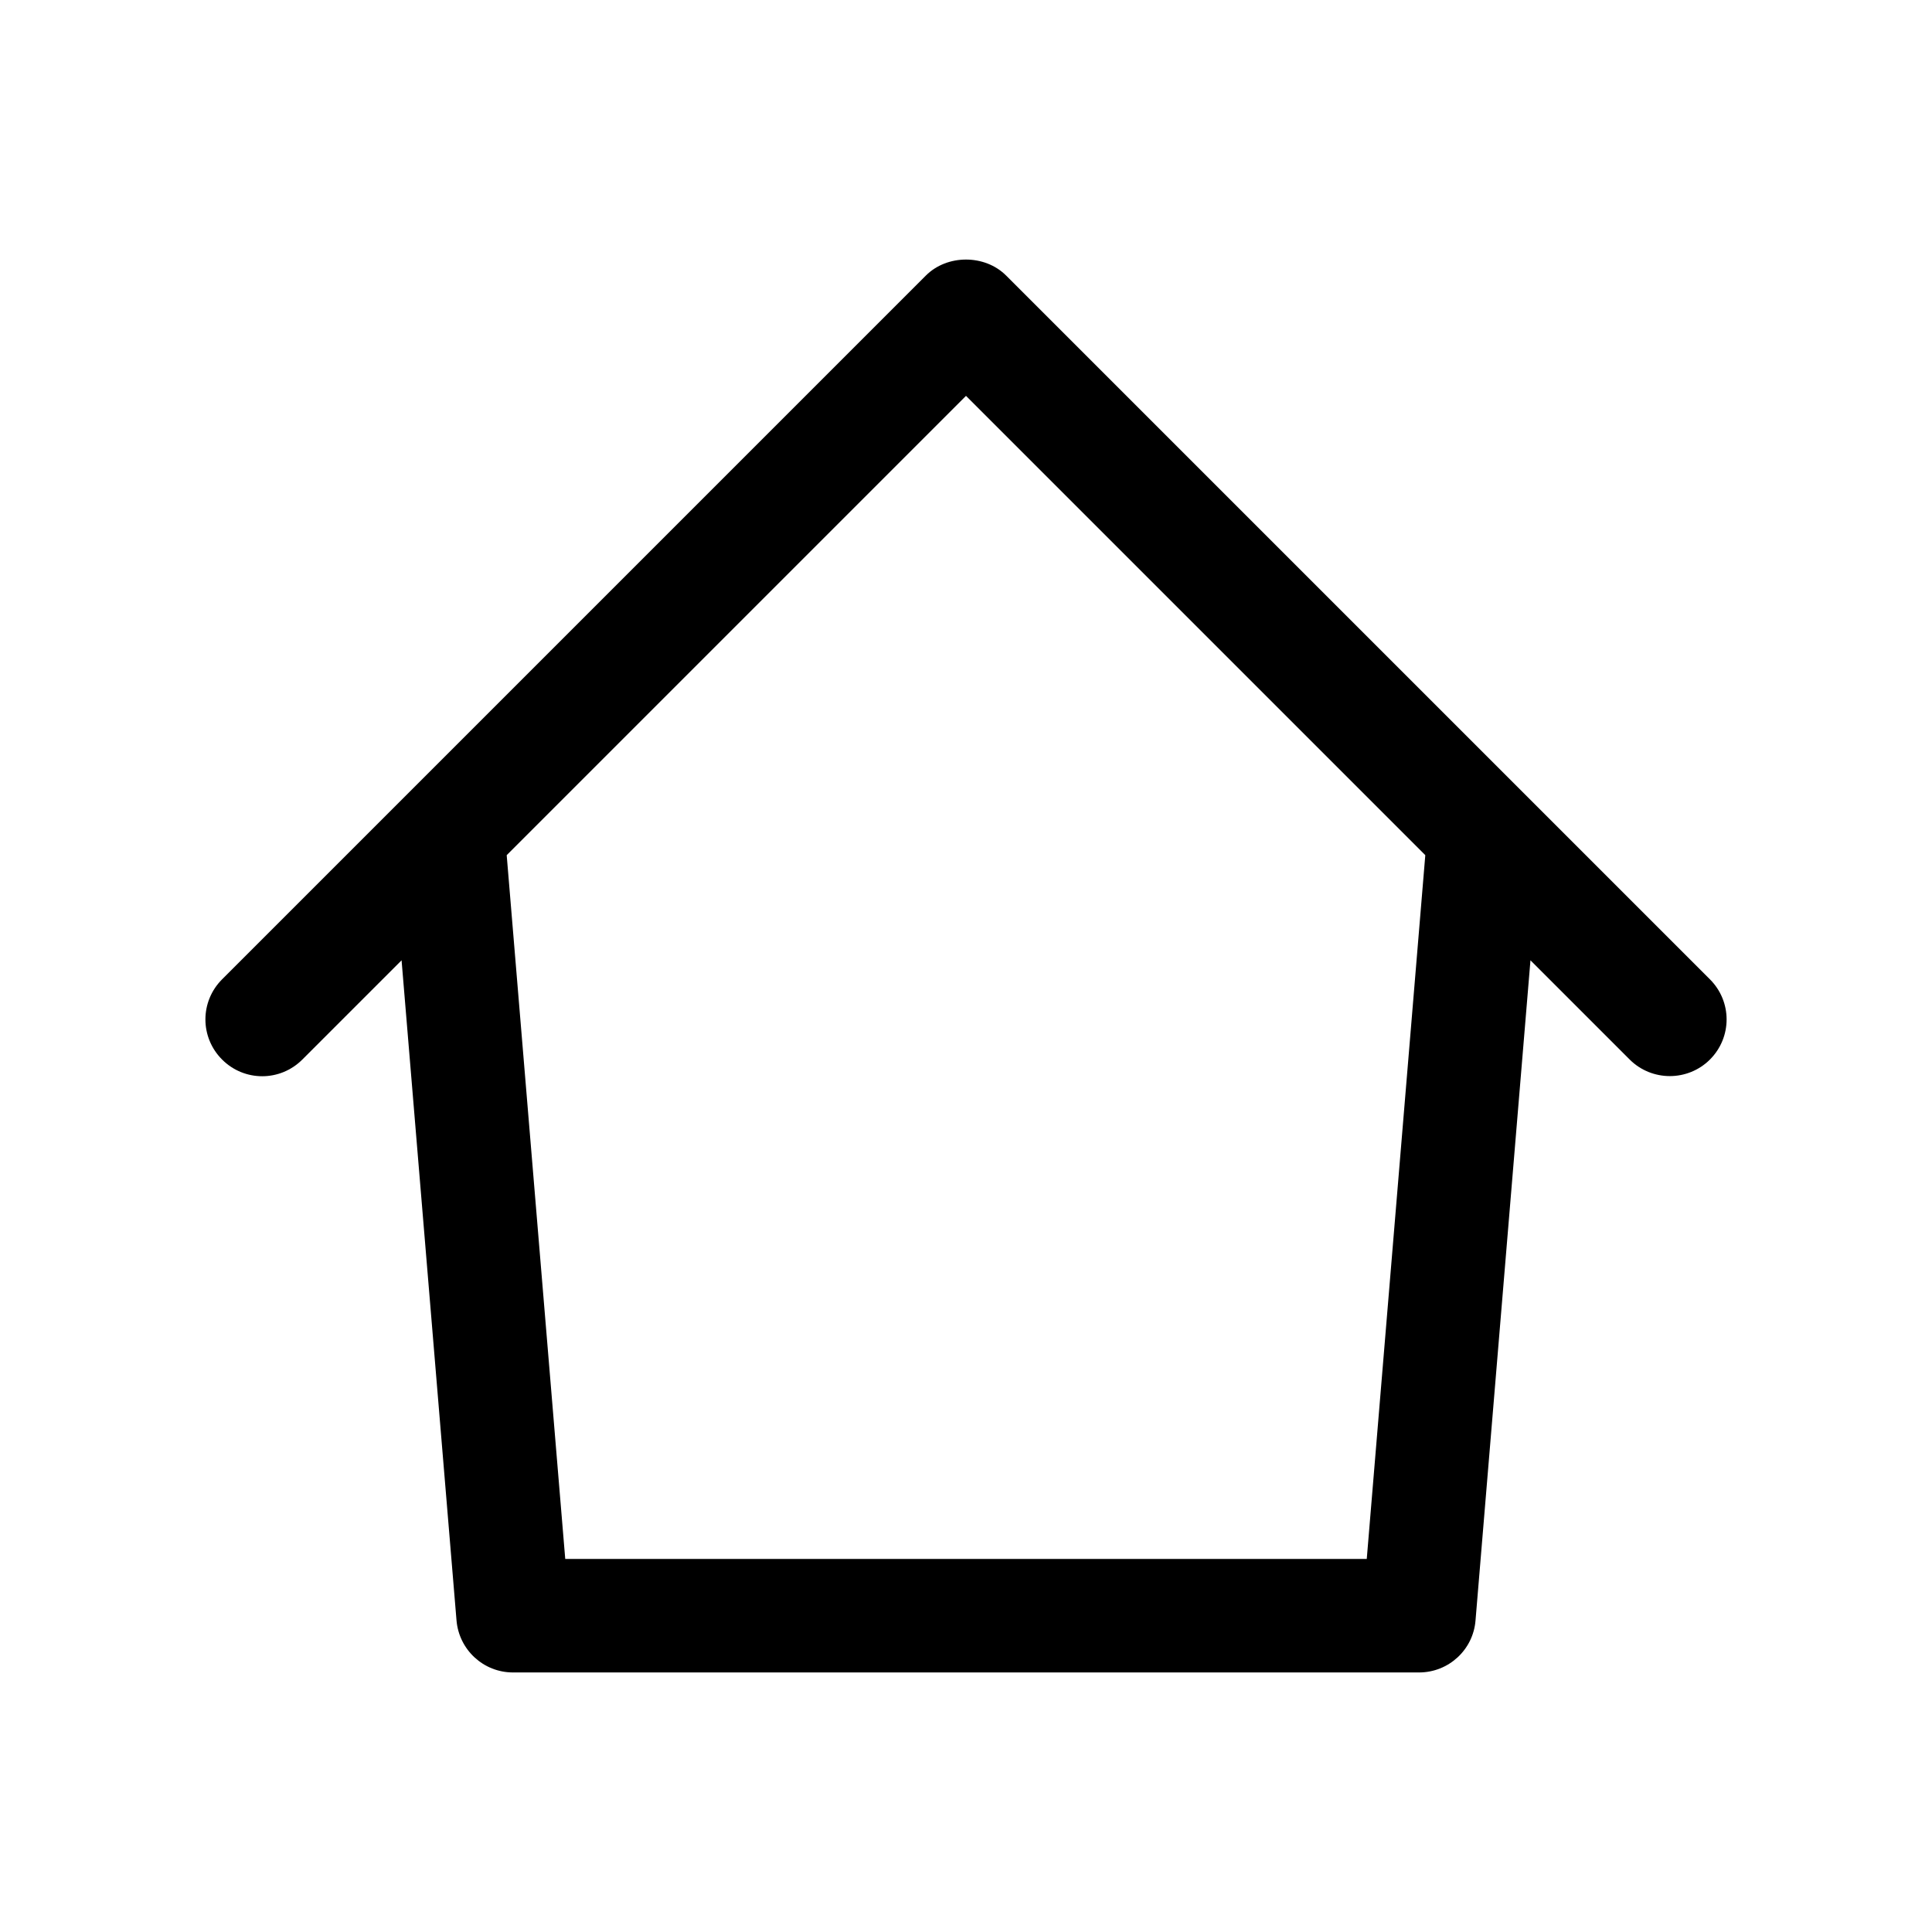
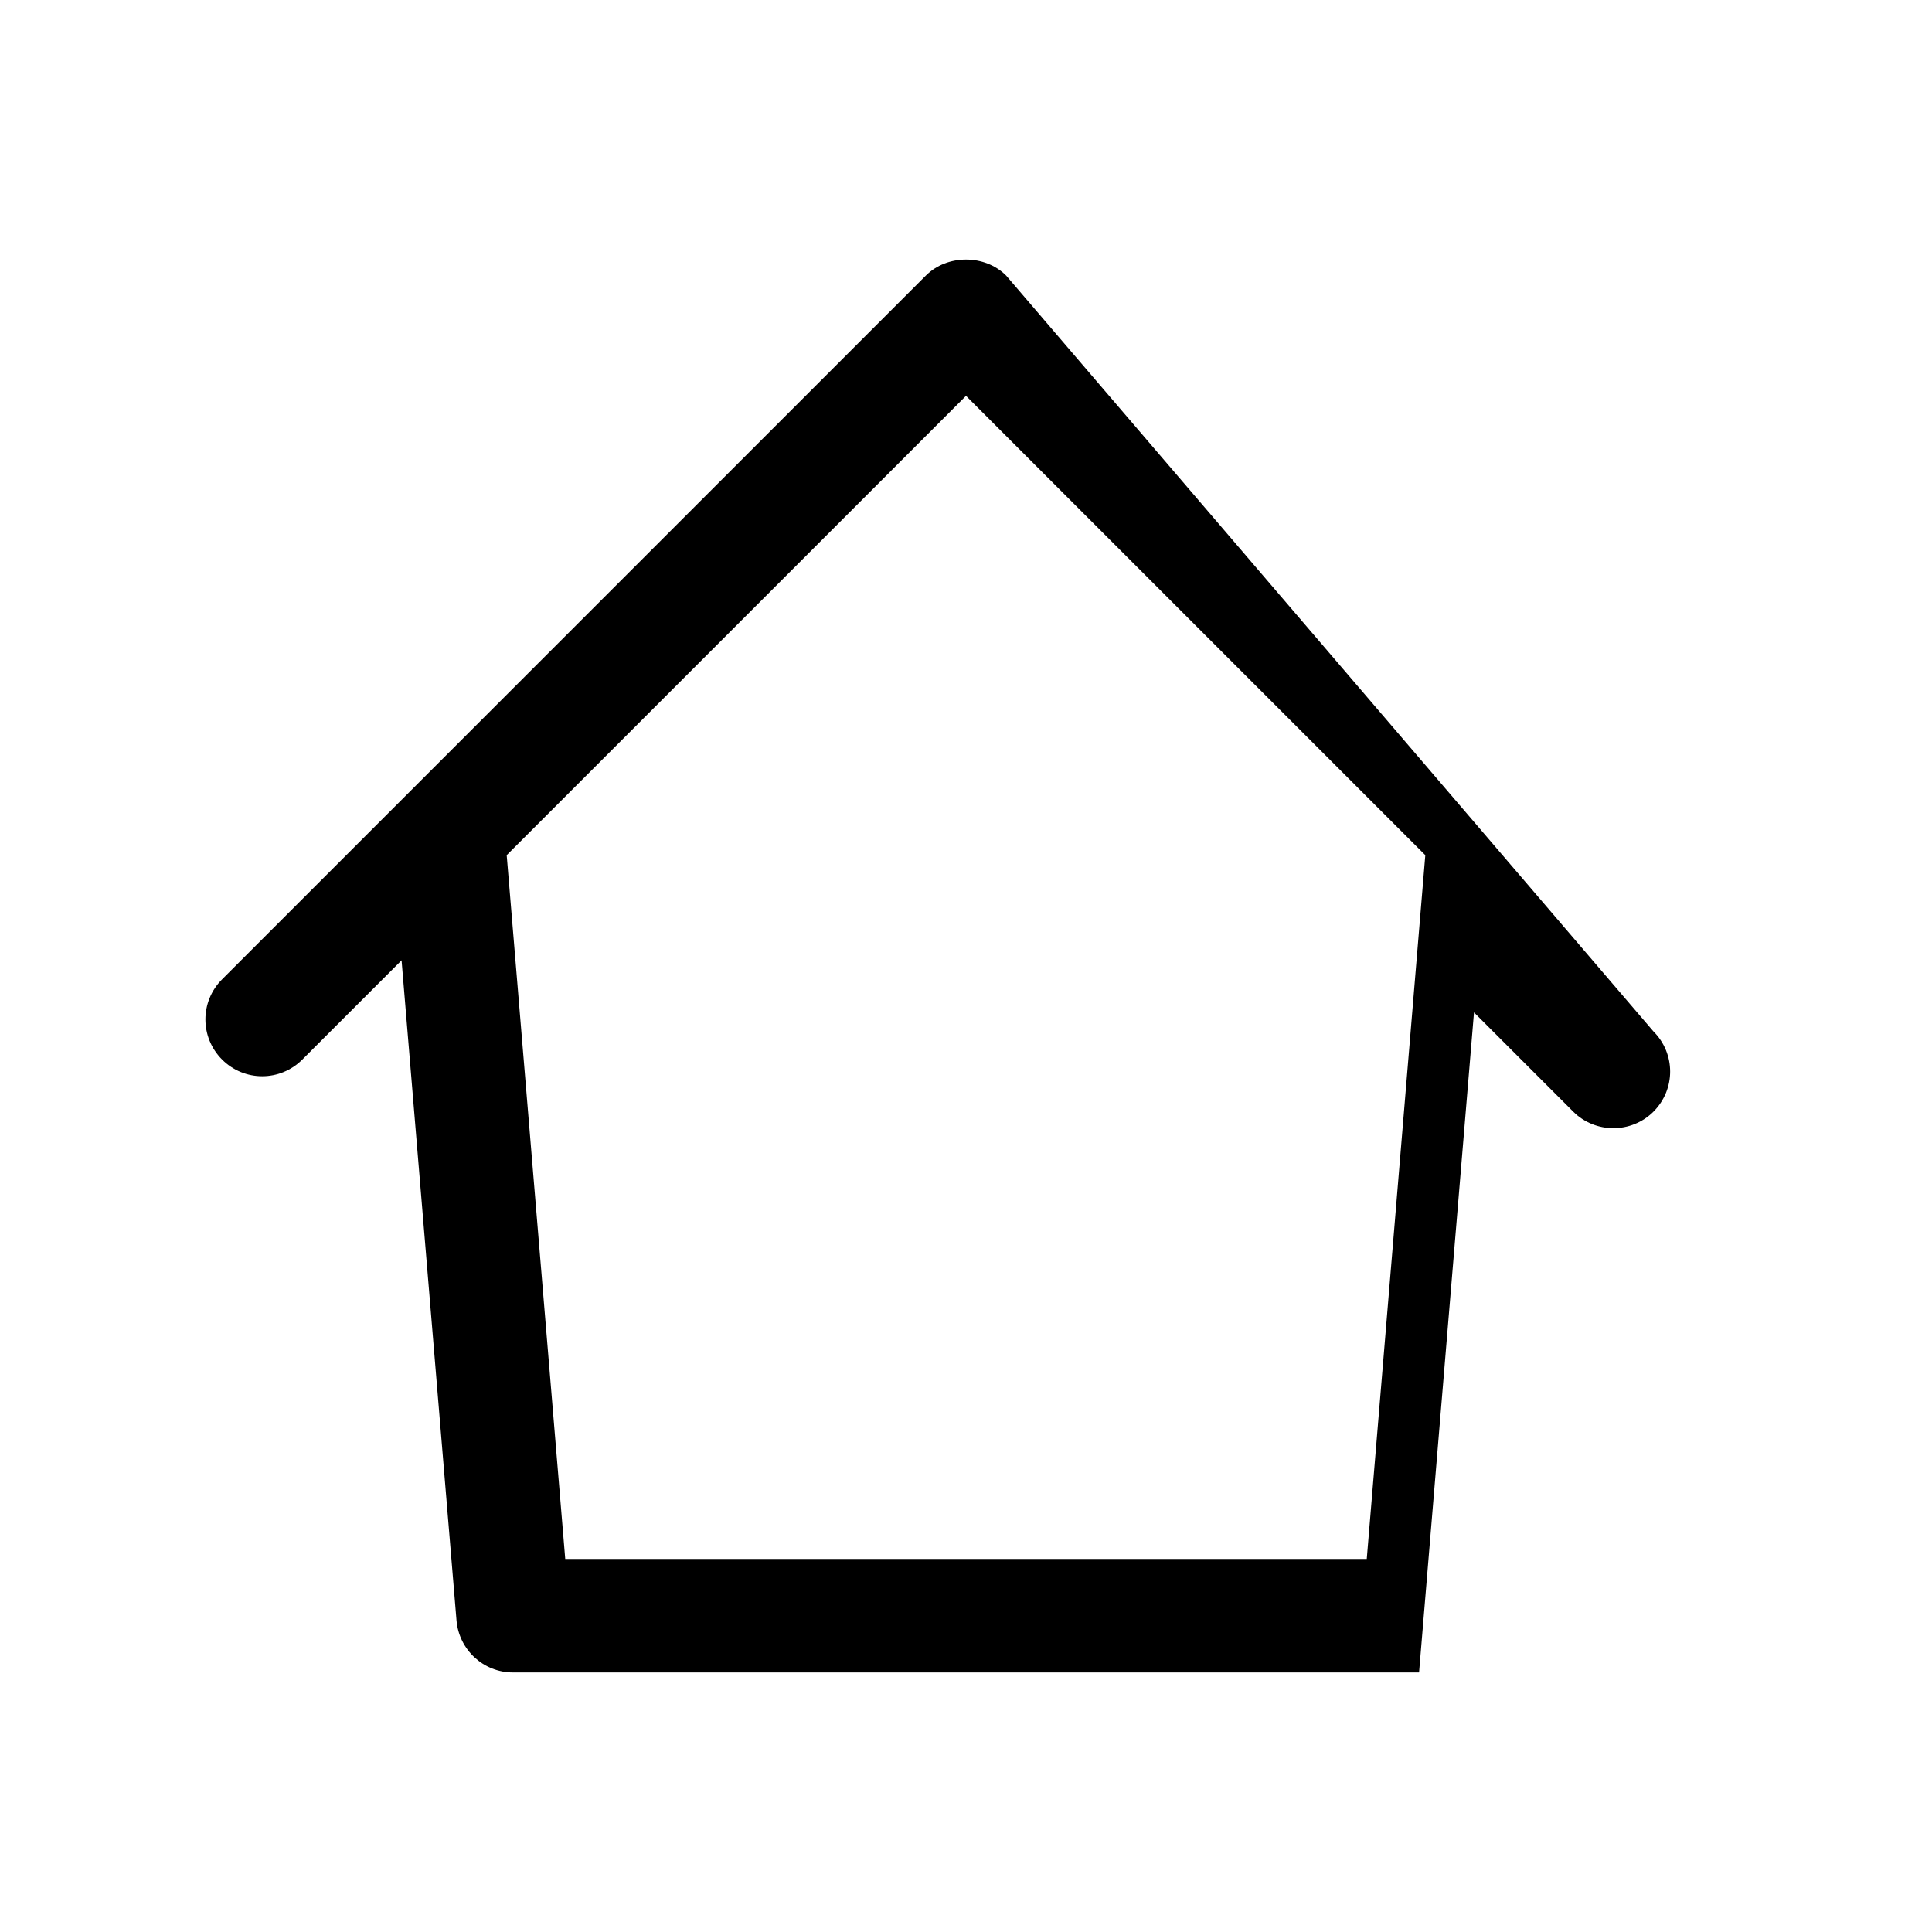
<svg xmlns="http://www.w3.org/2000/svg" fill="#000000" width="800px" height="800px" version="1.1" viewBox="144 144 512 512">
-   <path d="m410.63 217.02c-5.644-5.644-15.617-5.644-21.262 0l-186.51 186.51c-5.894 5.894-5.894 15.367 0 21.262 5.894 5.894 15.367 5.894 21.262 0l26.301-26.301 14.559 174.92c0.656 7.809 7.152 13.805 14.965 13.805h240.12c7.809 0 14.359-5.996 14.965-13.805l14.559-174.92 26.301 26.301c2.922 2.922 6.801 4.383 10.629 4.383s7.707-1.461 10.629-4.383c5.894-5.894 5.894-15.367 0-21.262zm95.574 340.12h-212.41l-15.516-186.51 121.72-121.72 121.72 121.72z" />
+   <path d="m410.63 217.02c-5.644-5.644-15.617-5.644-21.262 0l-186.51 186.51c-5.894 5.894-5.894 15.367 0 21.262 5.894 5.894 15.367 5.894 21.262 0l26.301-26.301 14.559 174.92c0.656 7.809 7.152 13.805 14.965 13.805h240.12l14.559-174.92 26.301 26.301c2.922 2.922 6.801 4.383 10.629 4.383s7.707-1.461 10.629-4.383c5.894-5.894 5.894-15.367 0-21.262zm95.574 340.12h-212.41l-15.516-186.51 121.72-121.72 121.72 121.72z" />
</svg>